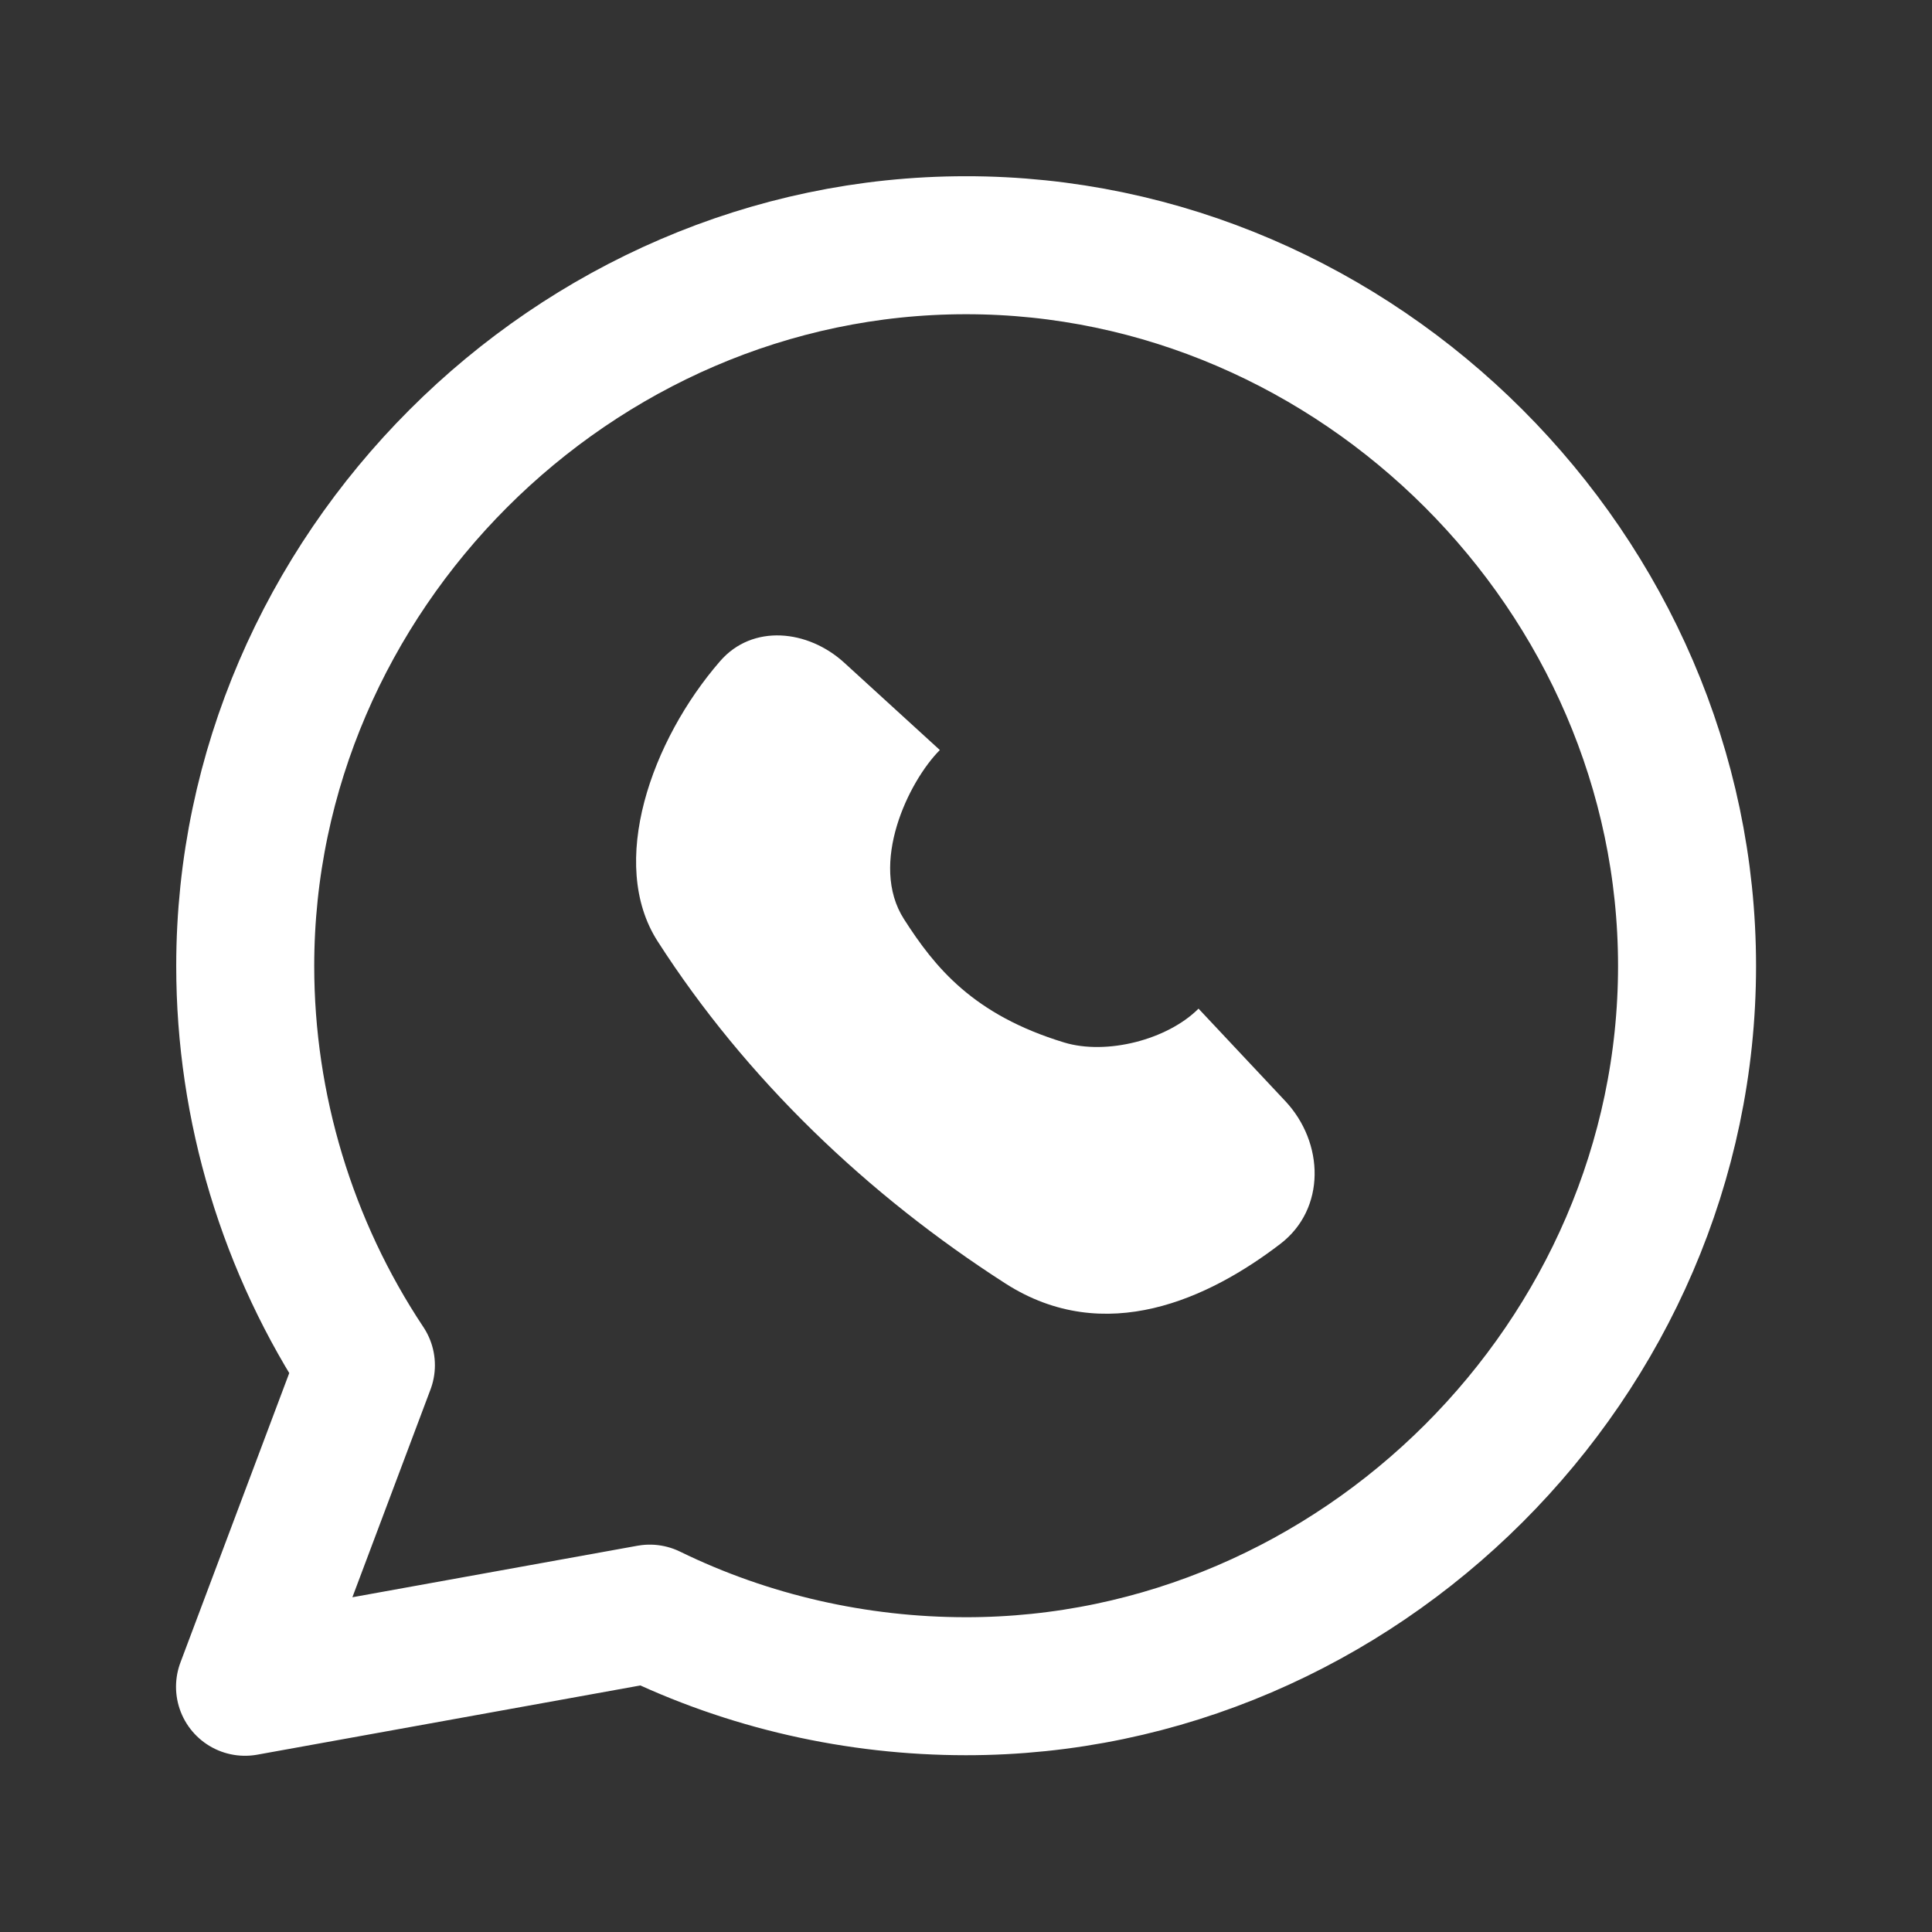
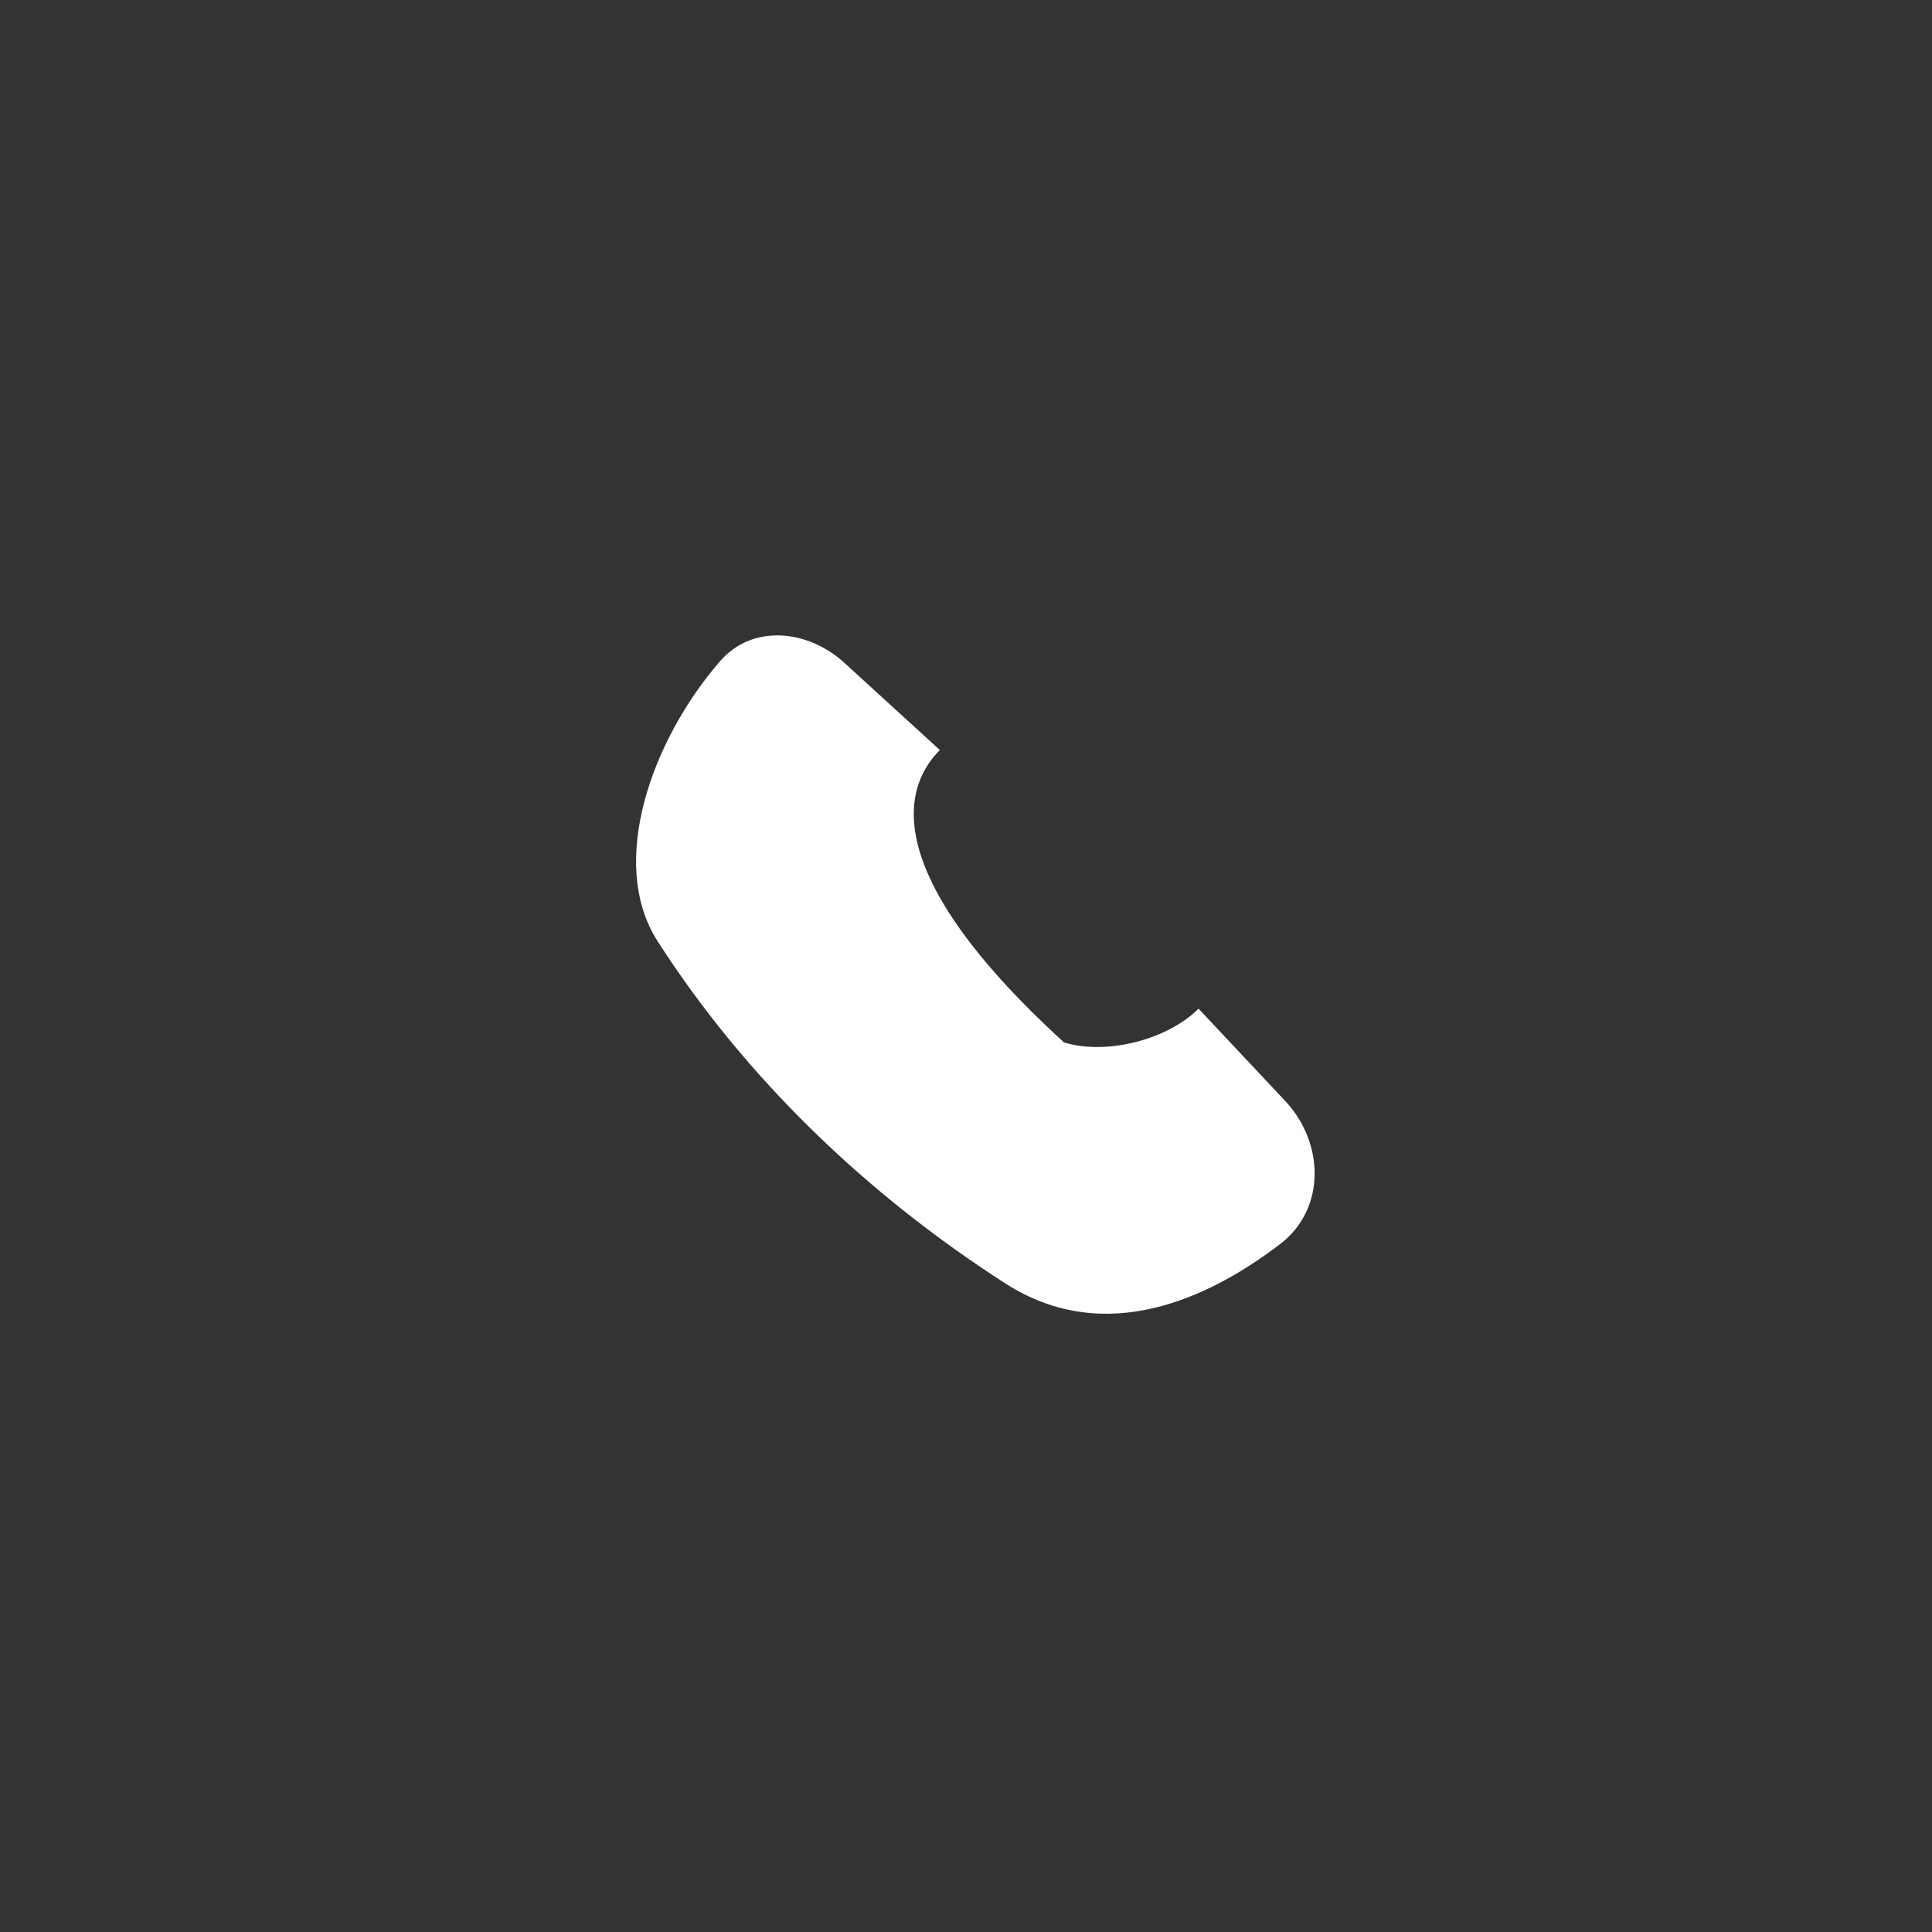
<svg xmlns="http://www.w3.org/2000/svg" width="28" height="28" viewBox="0 0 28 28" fill="none">
  <rect x="0" y="0" width="28" height="28" fill="#333333" stroke="none" />
-   <path d="M13.997 3.554C8.308 3.555 3.554 8.315 3.554 14C3.554 16.05 4.164 18.074 5.303 19.786L3.551 24.446L9.417 23.386C10.85 24.086 12.423 24.437 13.997 24.438C19.692 24.442 24.45 19.689 24.45 14C24.45 8.318 19.69 3.55 13.997 3.554Z" stroke="white" stroke-width="2" stroke-linecap="round" stroke-linejoin="round" />
-   <path d="M14.571 18.601C16.017 19.529 17.527 18.815 18.556 18.027C19.217 17.521 19.196 16.562 18.625 15.955L17.37 14.618C16.917 15.071 16.034 15.295 15.421 15.108C14.104 14.707 13.55 14.021 13.102 13.322C12.587 12.521 13.169 11.323 13.621 10.87L12.236 9.605C11.708 9.123 10.906 9.041 10.437 9.581C9.44 10.729 8.806 12.513 9.531 13.642C10.812 15.637 12.576 17.32 14.571 18.601Z" fill="white" />
+   <path d="M14.571 18.601C16.017 19.529 17.527 18.815 18.556 18.027C19.217 17.521 19.196 16.562 18.625 15.955L17.37 14.618C16.917 15.071 16.034 15.295 15.421 15.108C12.587 12.521 13.169 11.323 13.621 10.87L12.236 9.605C11.708 9.123 10.906 9.041 10.437 9.581C9.44 10.729 8.806 12.513 9.531 13.642C10.812 15.637 12.576 17.32 14.571 18.601Z" fill="white" />
</svg>